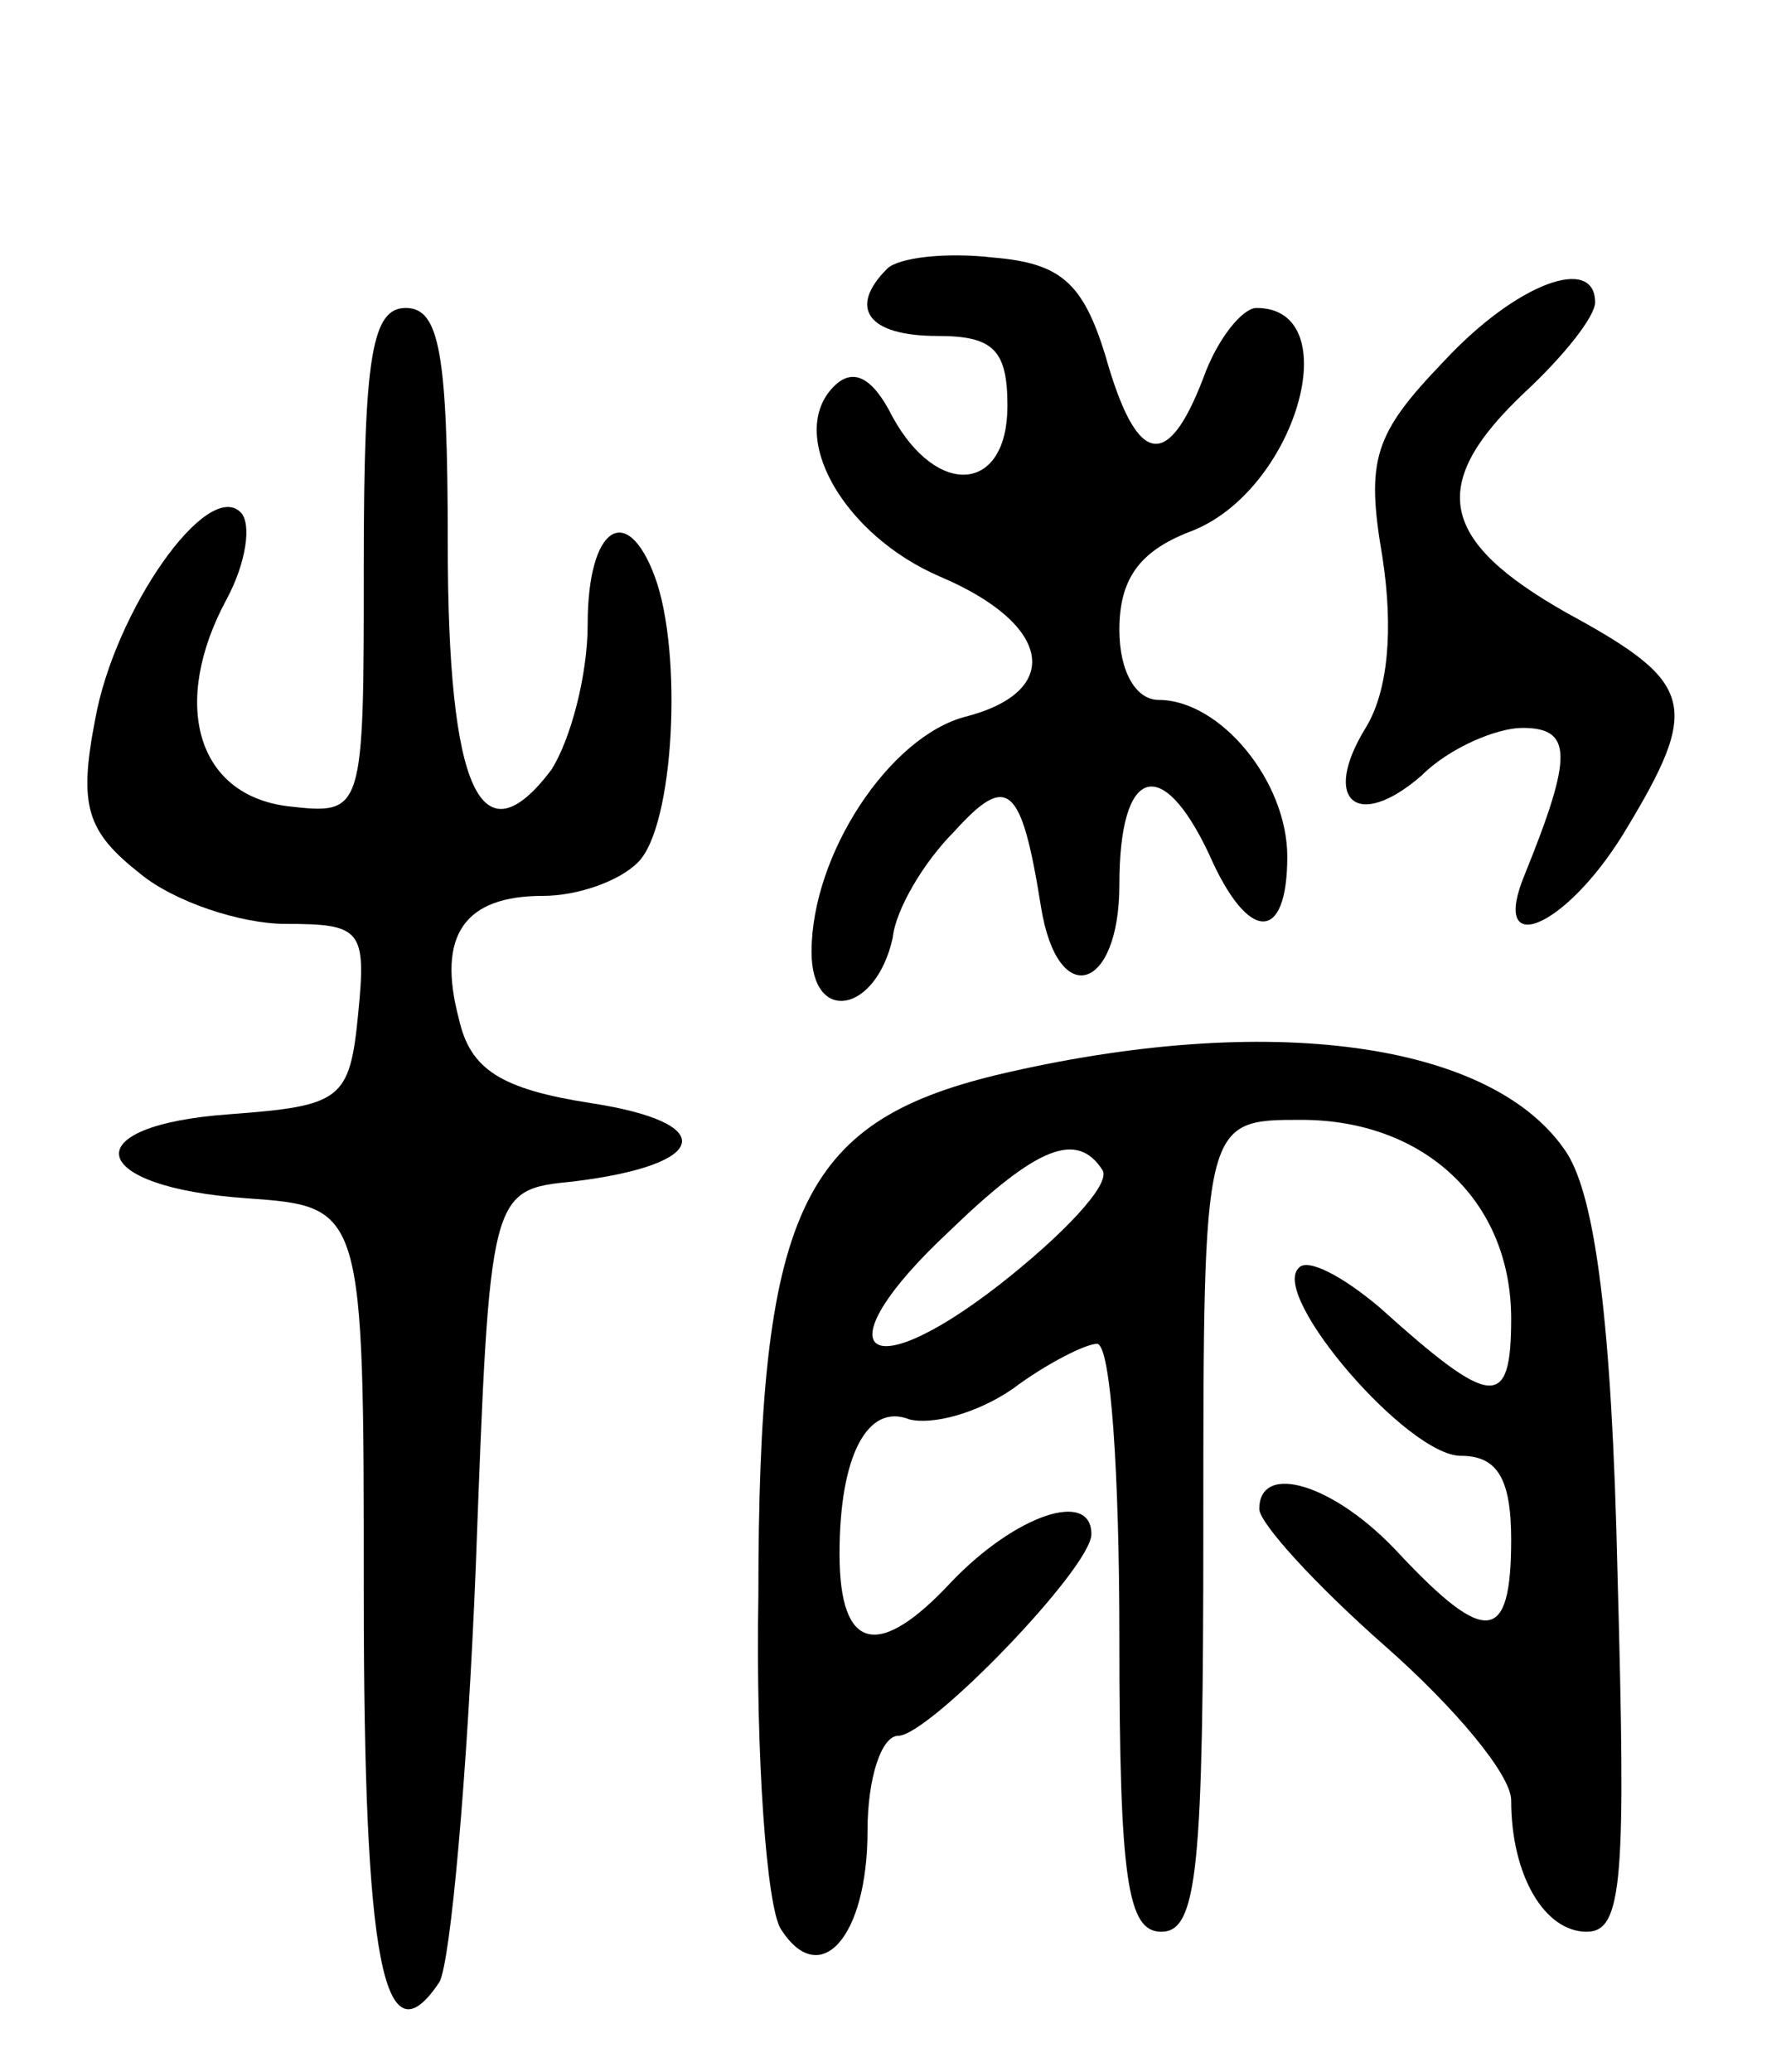
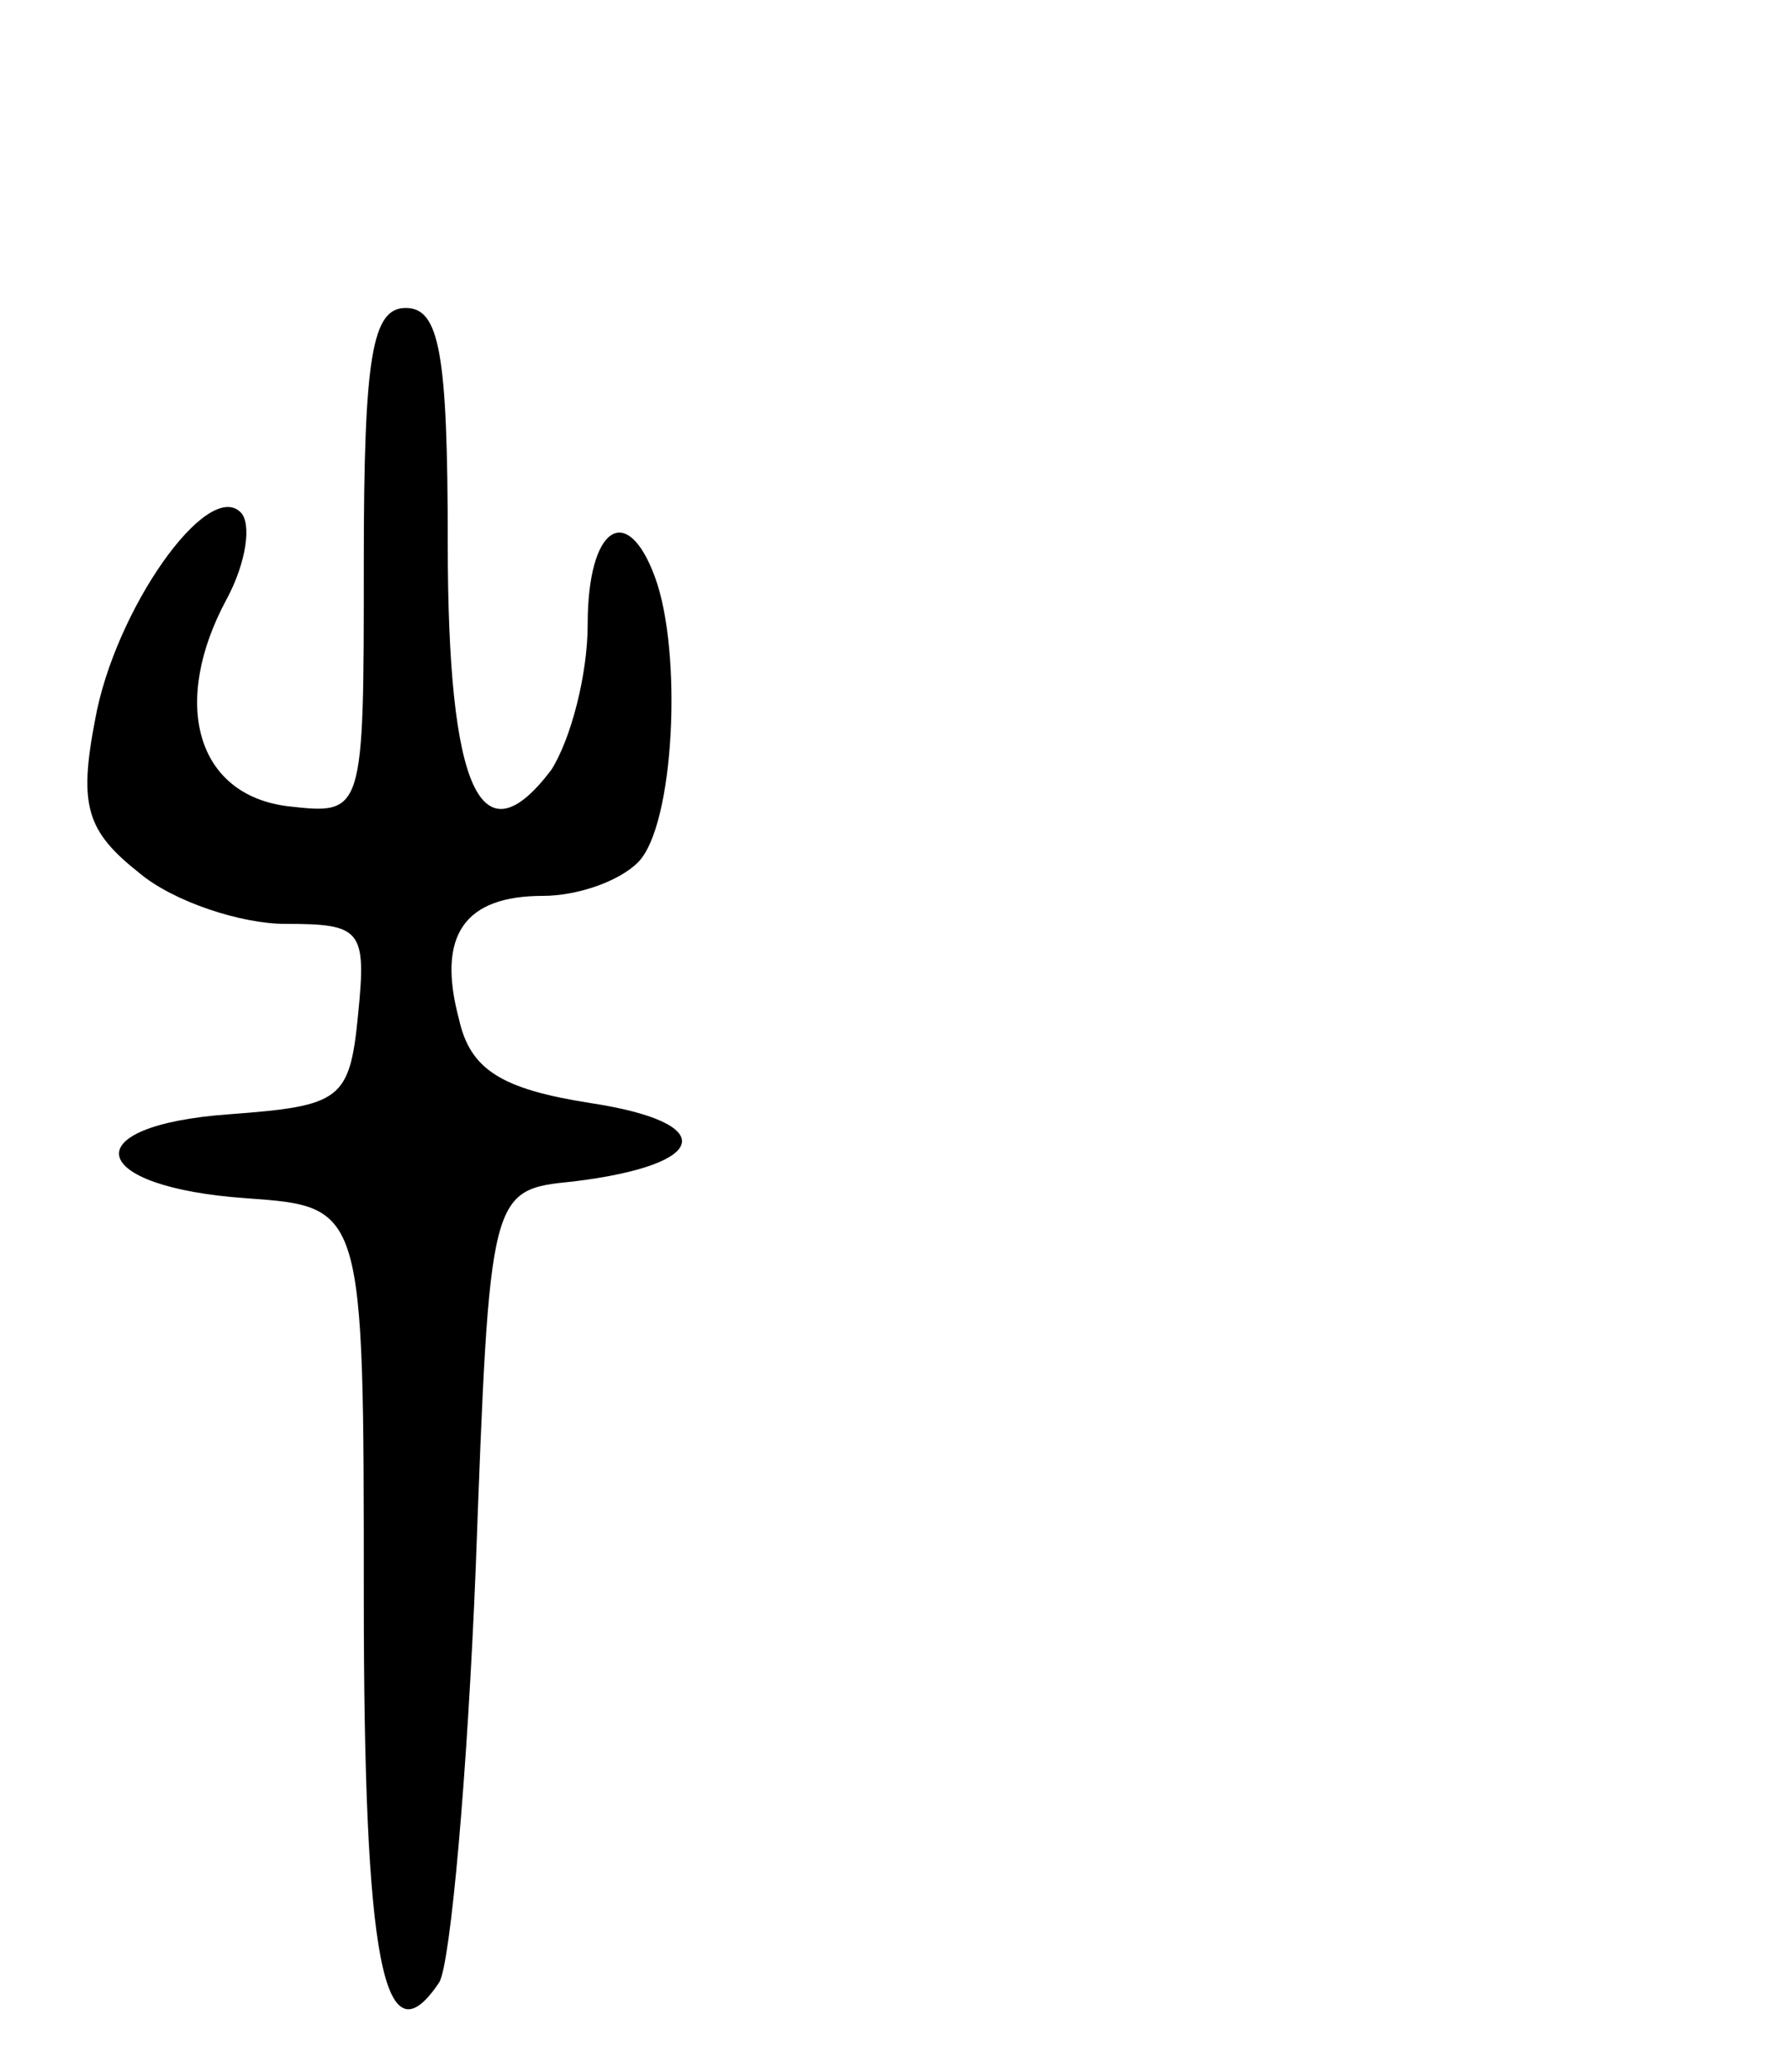
<svg xmlns="http://www.w3.org/2000/svg" version="1.0" width="64" height="74" viewBox="0 0 64 74">
  <g transform="translate(0,74) scale(0.1,-0.1)">
-     <path d="M317 644 c-14 -14 -7 -24 18 -24 20 0 25 -5 25 -25 0 -31 -25 -33 -41 -4 -7 14 -14 18 -21 11 -17 -17 3 -53 38 -68 40 -17 44 -41 9 -50 -27 -7 -55 -49 -55 -84 0 -26 23 -22 29 5 1 10 11 27 22 38 19 21 24 17 31 -27 6 -37 28 -30 28 8 0 42 15 47 32 11 14 -32 28 -32 28 -1 0 27 -24 56 -46 56 -8 0 -14 10 -14 25 0 18 7 28 25 35 38 14 57 80 24 80 -5 0 -14 -11 -19 -25 -13 -34 -24 -31 -35 8 -8 26 -16 33 -40 35 -17 2 -34 0 -38 -4z" />
-     <path d="M516 611 c-25 -26 -28 -35 -22 -70 4 -26 2 -48 -6 -61 -16 -26 -3 -37 20 -17 10 10 27 17 36 17 18 0 18 -10 1 -52 -13 -31 14 -20 35 14 28 46 26 54 -20 79 -46 26 -50 46 -15 79 14 13 25 27 25 32 0 17 -28 7 -54 -21z" />
    <path d="M130 539 c0 -90 0 -90 -27 -87 -33 4 -42 37 -22 74 7 13 9 27 5 31 -12 12 -45 -35 -52 -74 -6 -31 -3 -40 16 -55 12 -10 36 -18 52 -18 27 0 29 -2 26 -32 -3 -31 -6 -33 -46 -36 -56 -4 -51 -26 6 -30 42 -3 42 -3 42 -142 0 -130 7 -168 27 -138 4 7 10 74 13 148 5 135 5 135 35 138 49 6 52 21 6 28 -32 5 -43 12 -47 30 -8 30 2 44 30 44 12 0 27 5 34 12 13 13 16 75 6 102 -10 27 -24 18 -24 -17 0 -18 -6 -41 -13 -52 -25 -33 -37 -8 -37 81 0 68 -3 84 -15 84 -12 0 -15 -17 -15 -91z" />
-     <path d="M356 356 c-70 -17 -85 -49 -85 -186 -1 -58 3 -111 8 -119 14 -22 31 -3 31 35 0 19 5 34 11 34 11 0 69 60 69 72 0 16 -27 7 -50 -17 -26 -28 -40 -25 -40 10 0 35 10 54 25 48 8 -2 24 2 37 11 12 9 26 16 30 16 5 0 8 -47 8 -105 0 -87 3 -105 15 -105 13 0 15 23 15 145 0 145 0 145 35 145 44 0 75 -29 75 -71 0 -33 -7 -32 -47 4 -13 11 -26 18 -29 14 -10 -10 39 -67 58 -67 13 0 18 -8 18 -30 0 -37 -9 -38 -40 -5 -23 25 -50 33 -50 16 0 -5 20 -27 45 -49 25 -22 45 -46 45 -55 0 -27 12 -47 27 -47 13 0 14 19 11 128 -2 90 -8 134 -18 150 -26 40 -107 51 -204 28z m38 -34 c3 -5 -14 -23 -37 -41 -49 -38 -63 -23 -18 19 32 31 46 36 55 22z" />
  </g>
</svg>